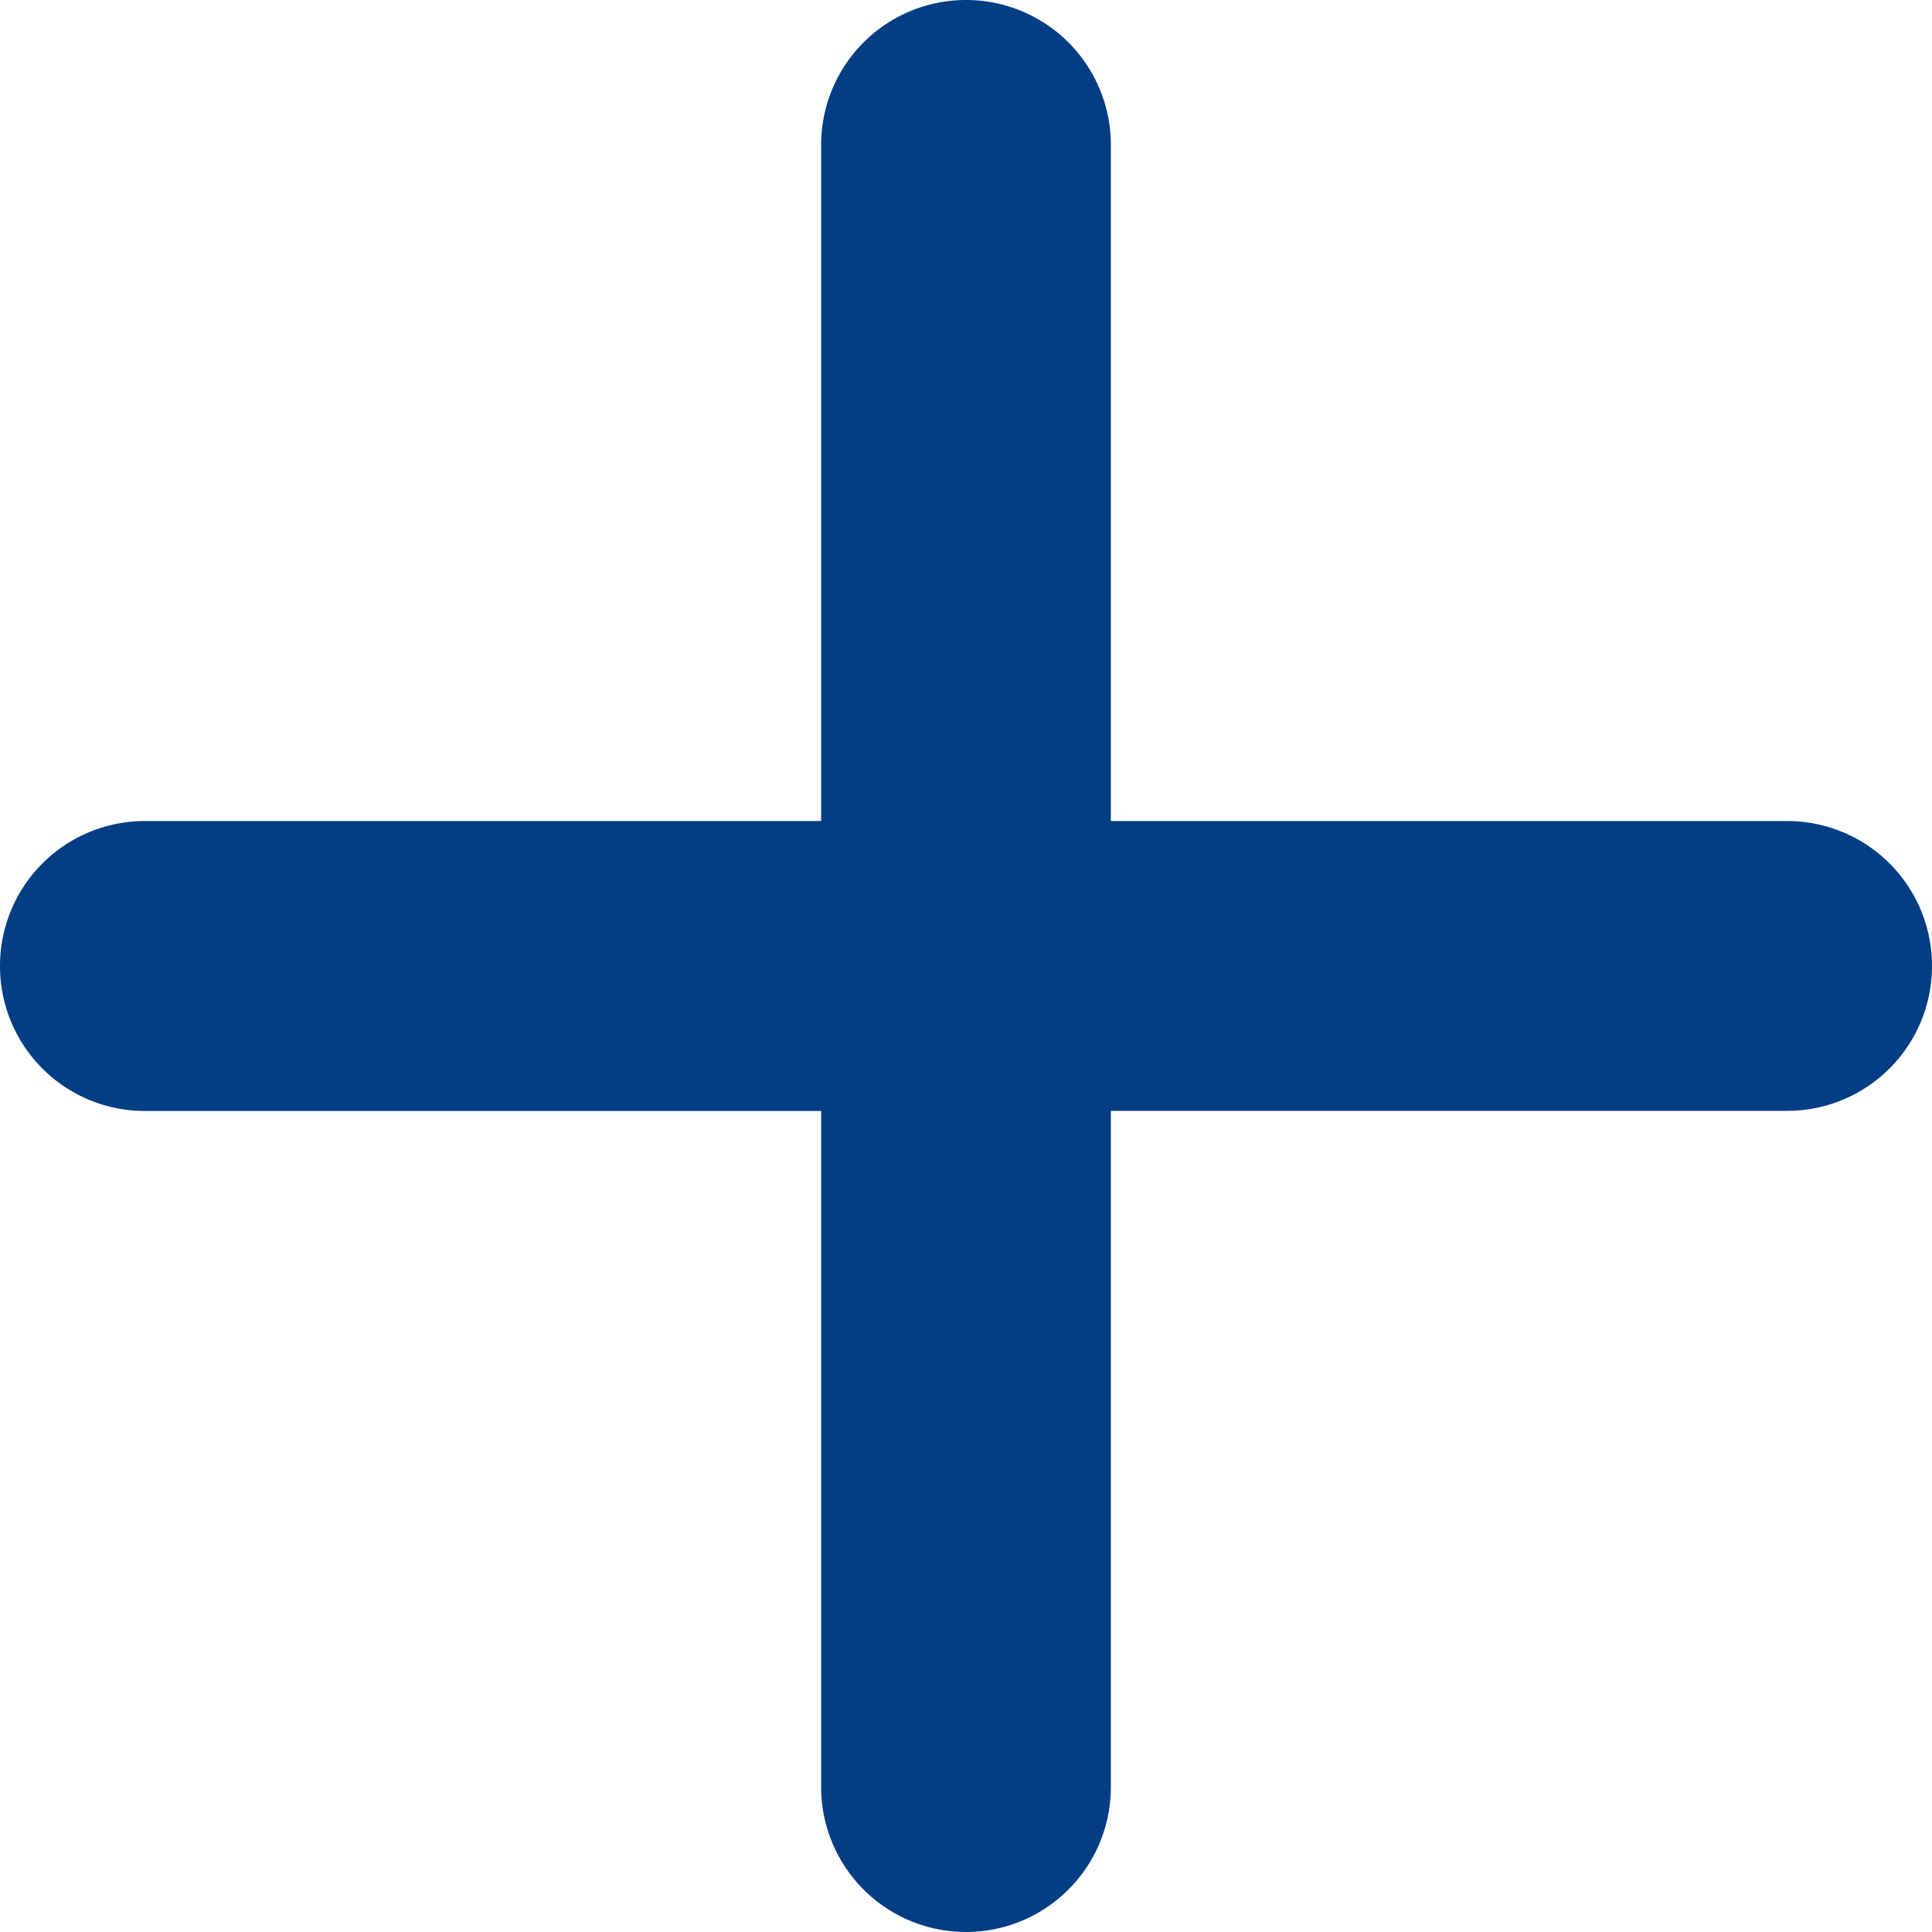
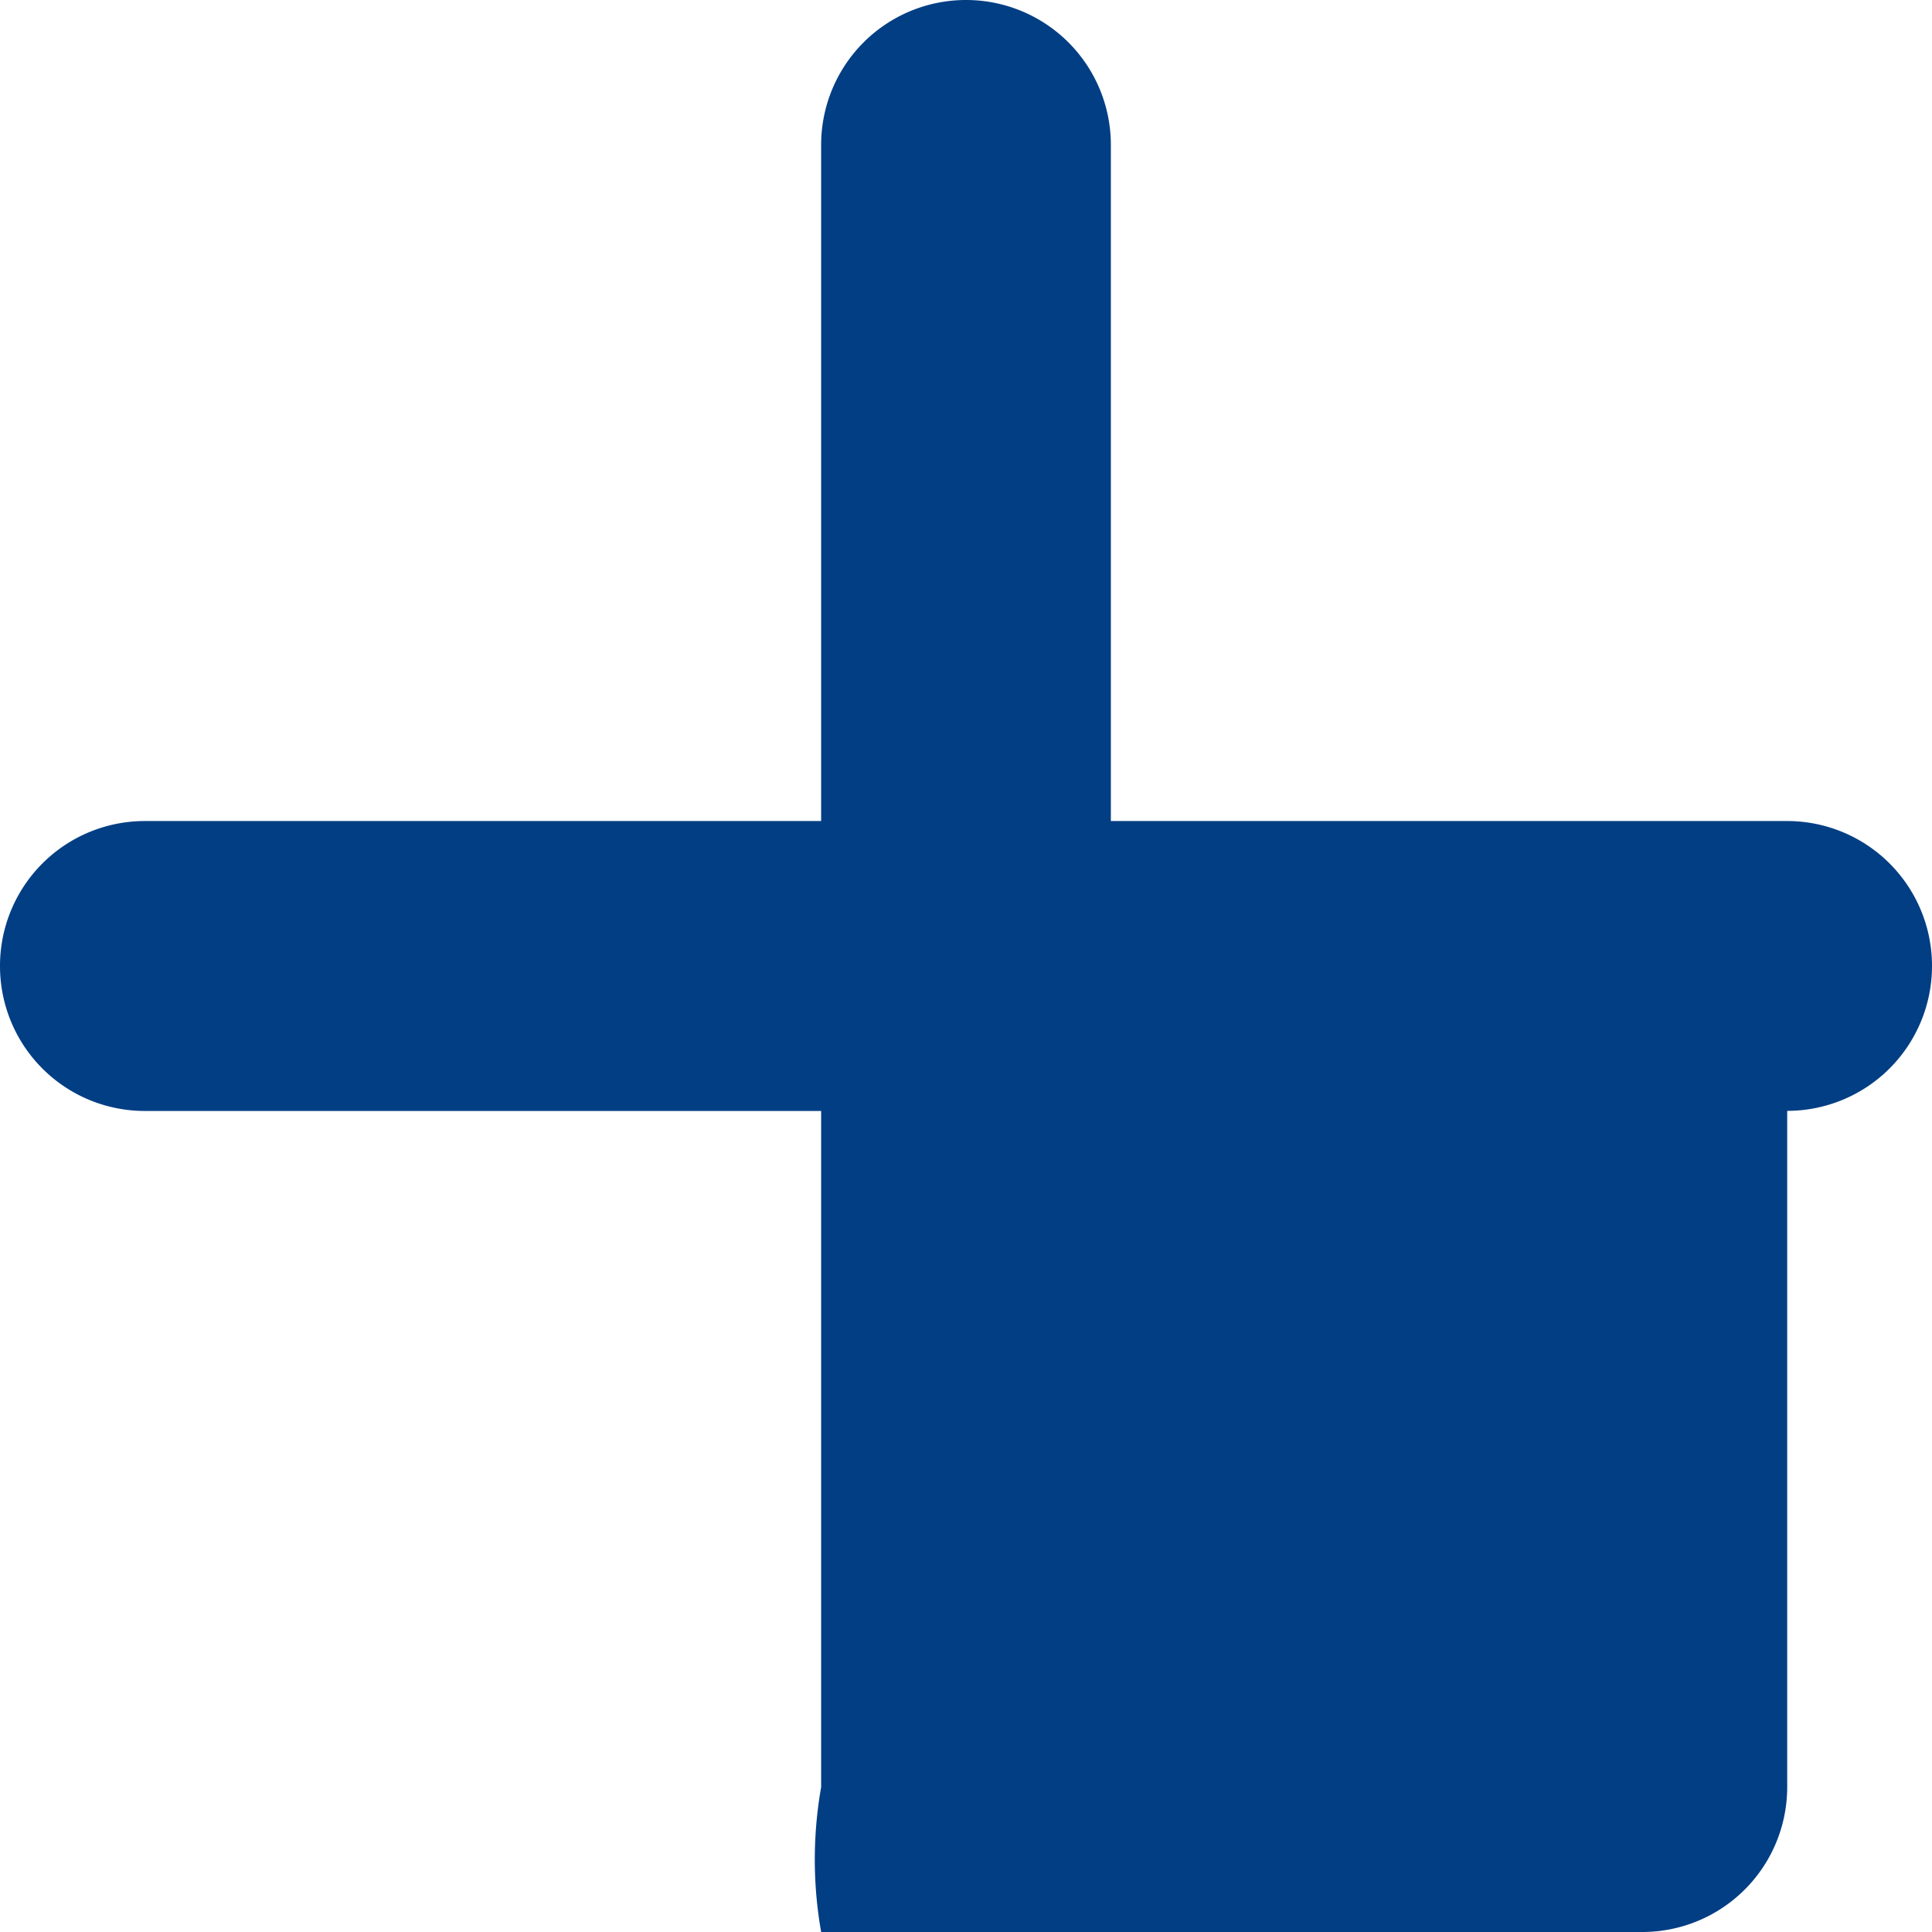
<svg xmlns="http://www.w3.org/2000/svg" width="17.599" height="17.599" viewBox="0 0 17.599 17.599">
-   <path id="Vereinigungsmenge_92" data-name="Vereinigungsmenge 92" d="M-5339.52-2244.721v-6.159h-6.161A1.319,1.319,0,0,1-5347-2252.2a1.319,1.319,0,0,1,1.319-1.321h6.161v-6.159a1.319,1.319,0,0,1,1.32-1.32,1.319,1.319,0,0,1,1.319,1.32v6.159h6.161a1.319,1.319,0,0,1,1.319,1.321,1.319,1.319,0,0,1-1.319,1.319h-6.161v6.159a1.32,1.32,0,0,1-1.319,1.321A1.32,1.32,0,0,1-5339.52-2244.721Z" transform="translate(5347 2261)" fill="#023e84" />
+   <path id="Vereinigungsmenge_92" data-name="Vereinigungsmenge 92" d="M-5339.52-2244.721v-6.159h-6.161A1.319,1.319,0,0,1-5347-2252.2a1.319,1.319,0,0,1,1.319-1.321h6.161v-6.159a1.319,1.319,0,0,1,1.32-1.32,1.319,1.319,0,0,1,1.319,1.32v6.159h6.161a1.319,1.319,0,0,1,1.319,1.321,1.319,1.319,0,0,1-1.319,1.319v6.159a1.32,1.32,0,0,1-1.319,1.321A1.32,1.32,0,0,1-5339.52-2244.721Z" transform="translate(5347 2261)" fill="#023e84" />
</svg>